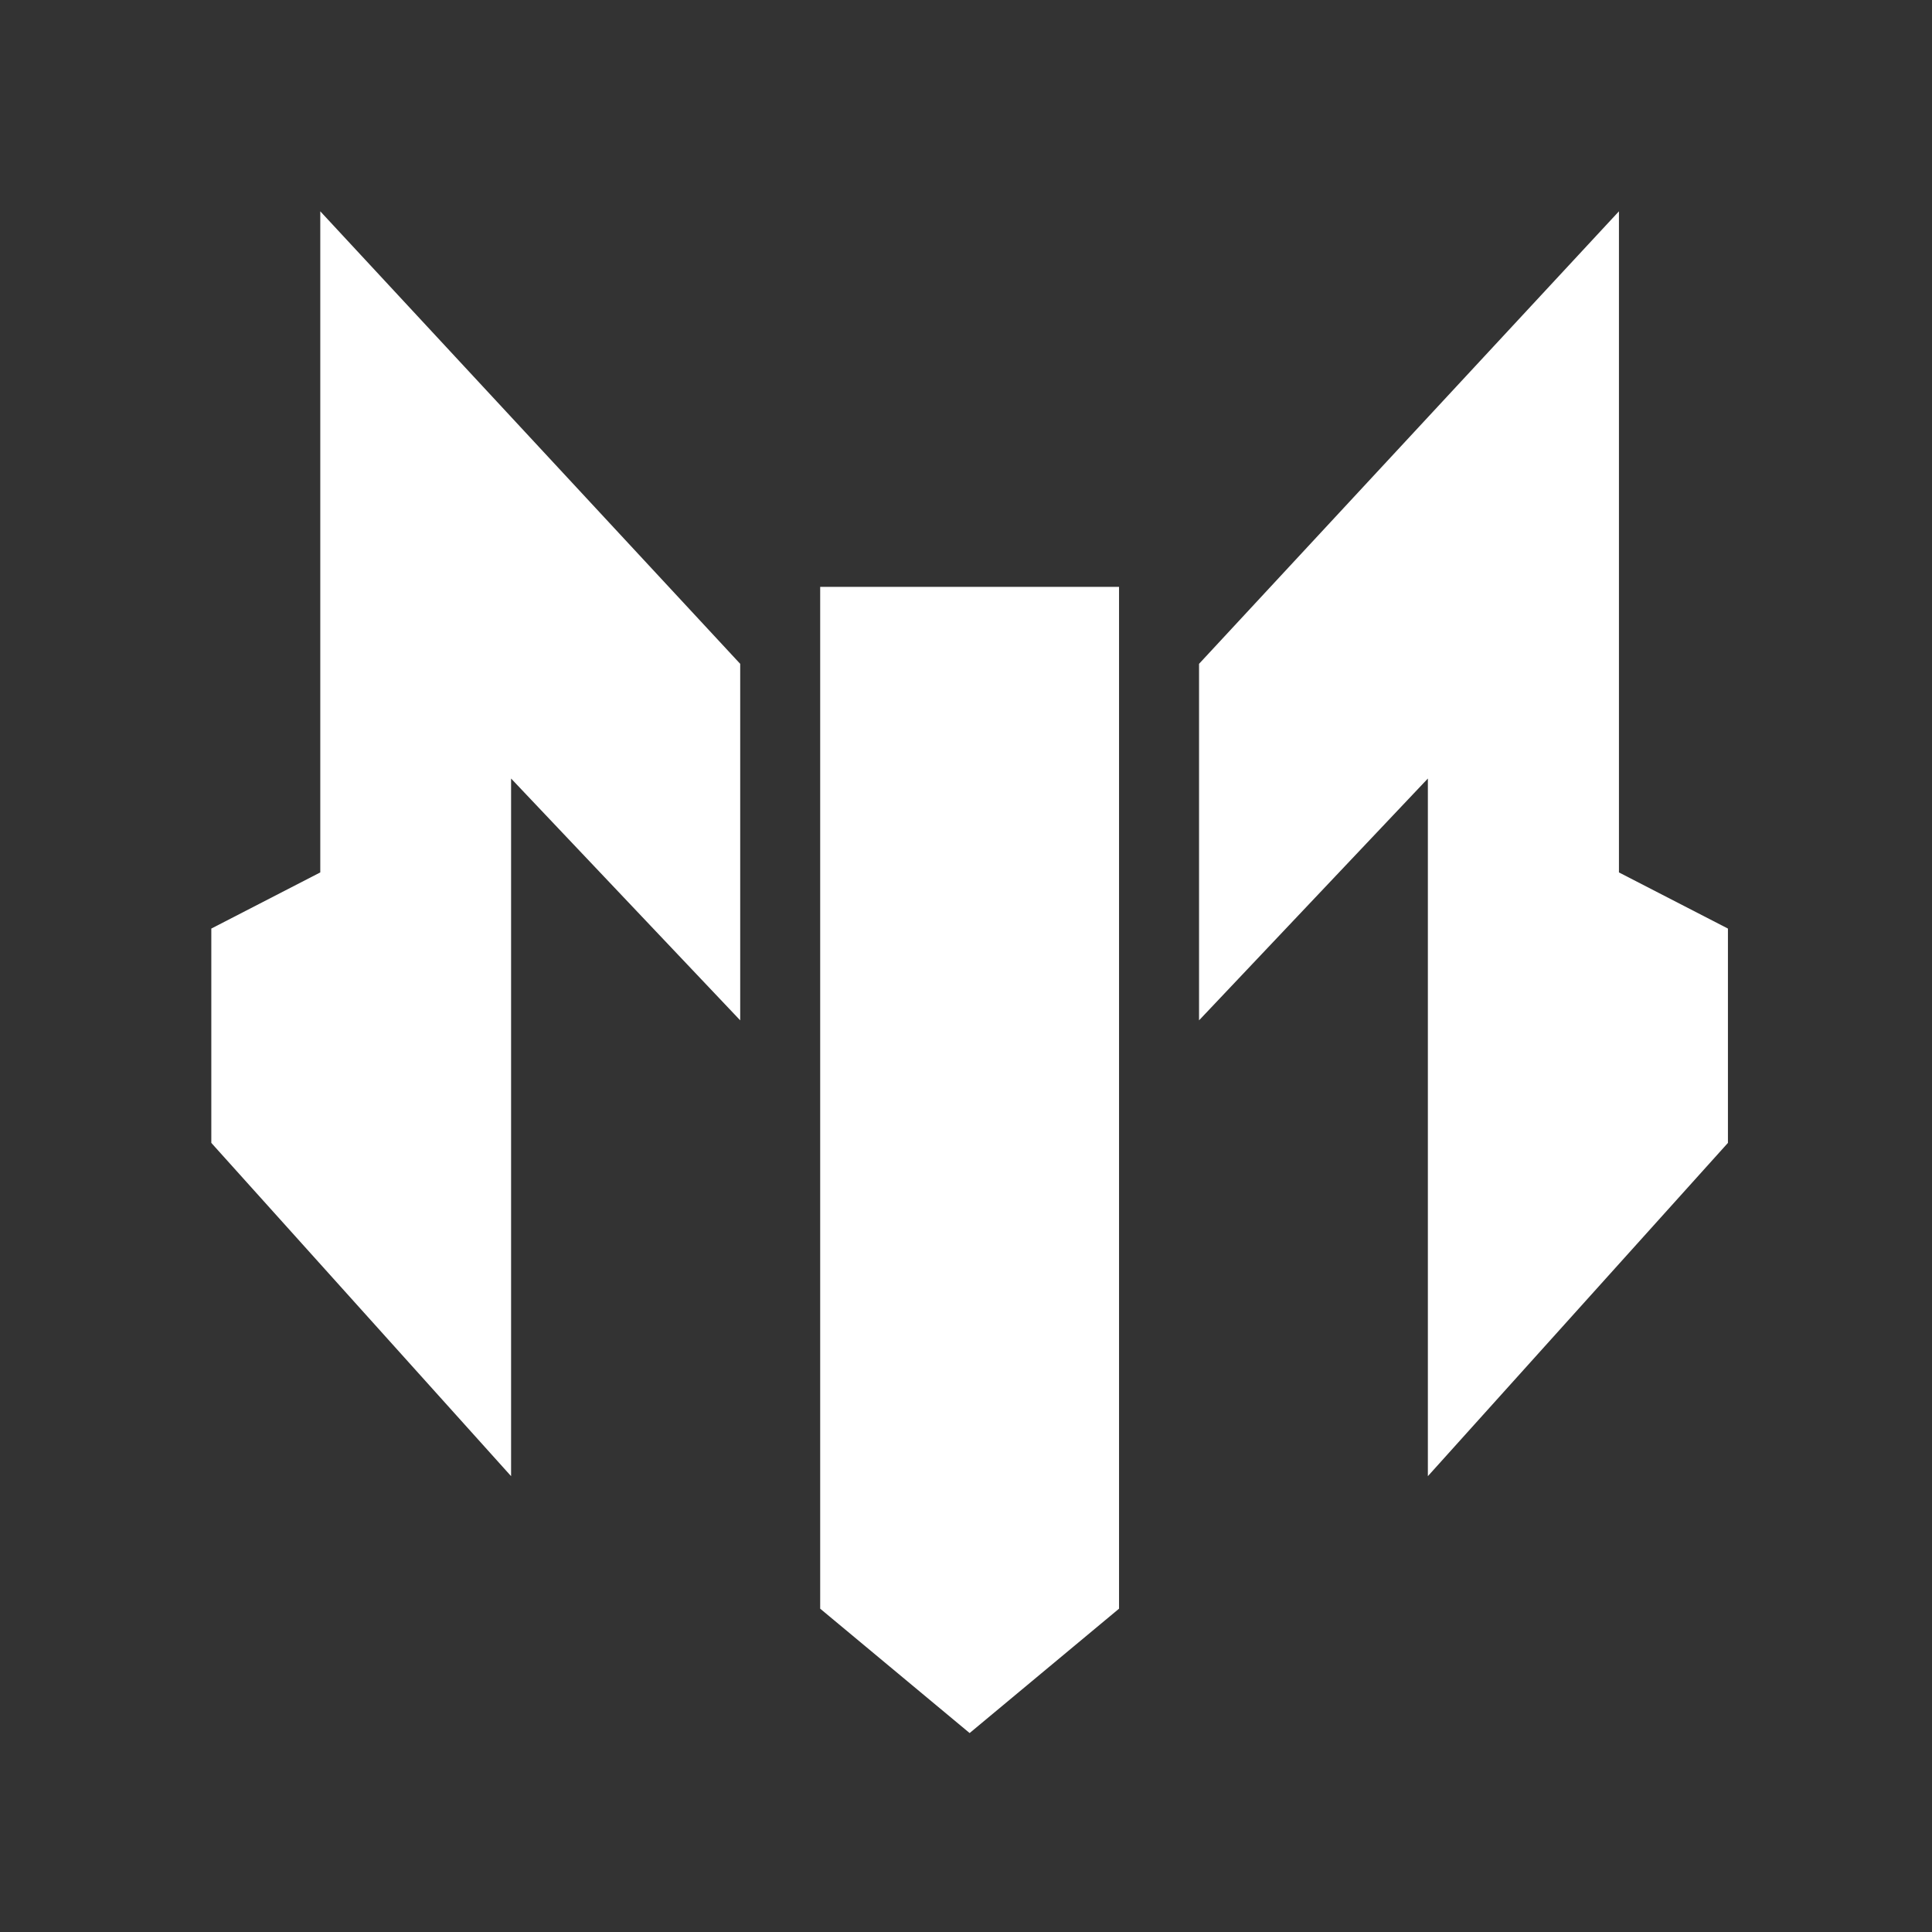
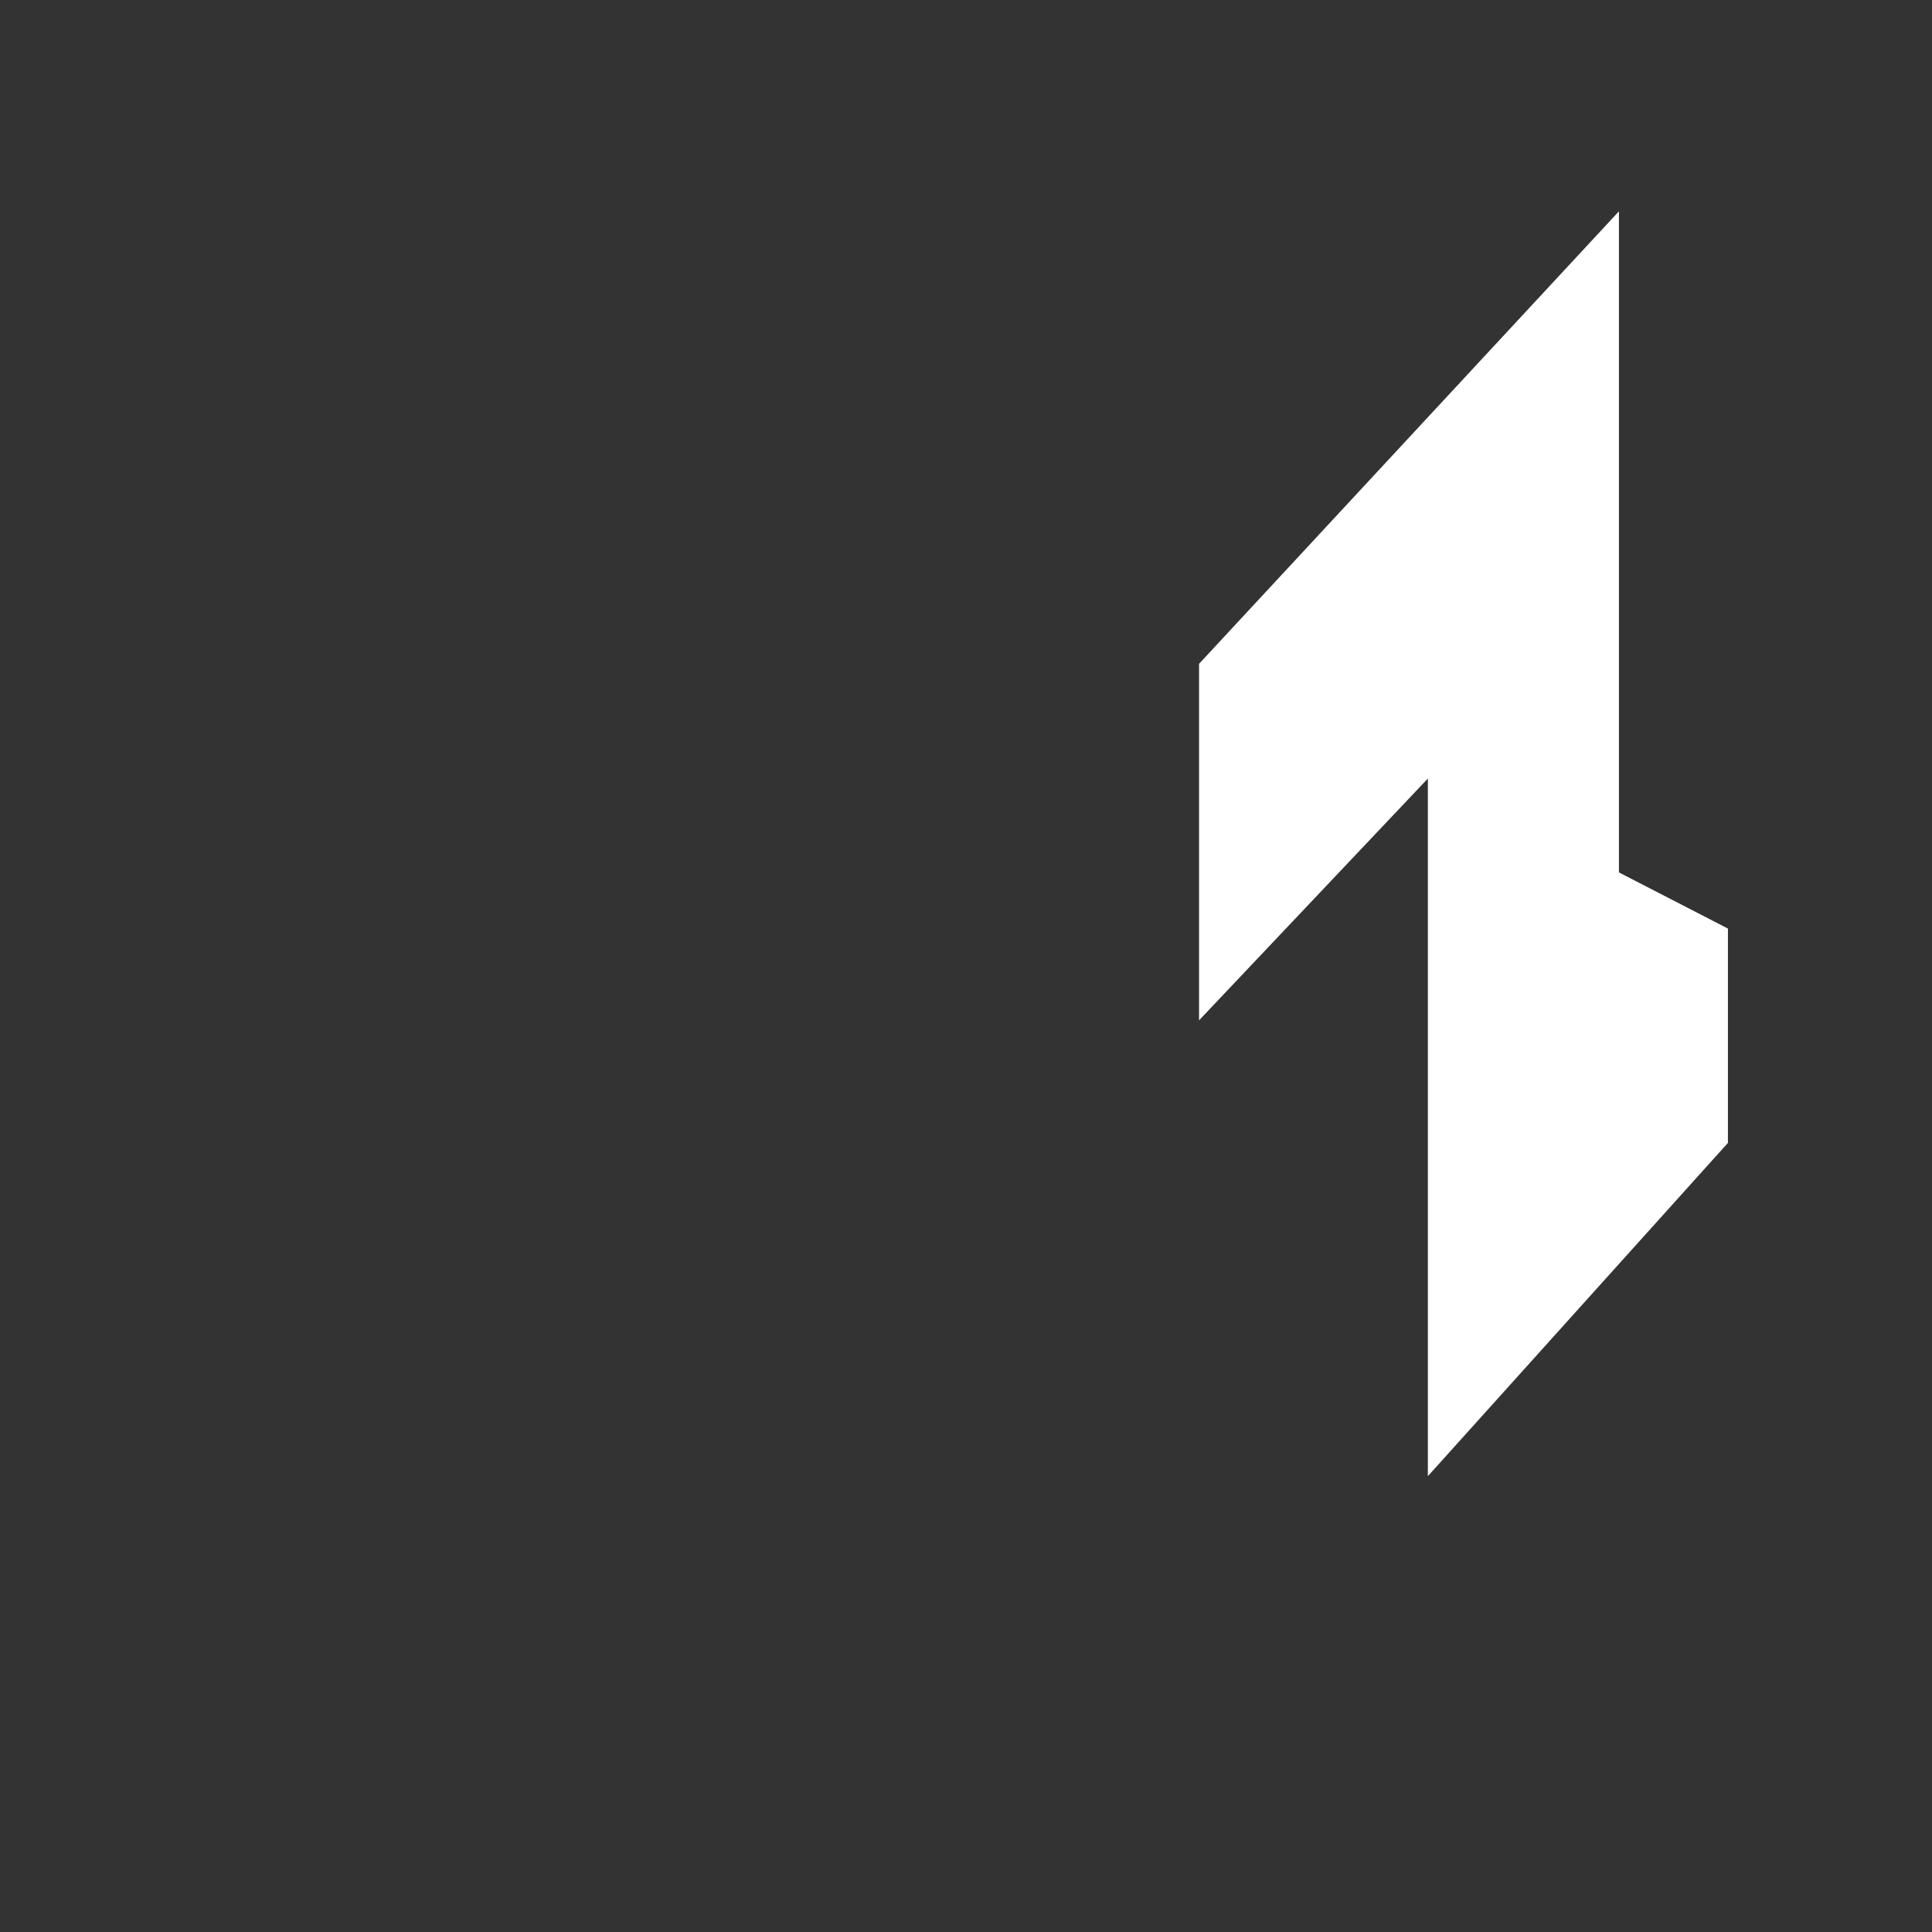
<svg xmlns="http://www.w3.org/2000/svg" width="80" height="80" viewBox="0 0 80 80" fill="none">
  <rect x="0" y="0" width="80" height="80" fill="#333333" stroke="none" />
-   <path d="M46.337 66.612L40.15 71.762L33.962 66.612V24.3H46.337V66.612Z" fill="white" />
-   <path d="M13.262 8.75V36.125L8.75 38.45V47.325L21.163 61.125V32.237L30.65 42.25V27.488L13.262 8.75Z" fill="white" />
  <path d="M67.037 36.125V8.75L49.65 27.488V42.25L59.125 32.237V61.125L71.55 47.325V38.45L67.037 36.125Z" fill="white" />
</svg>